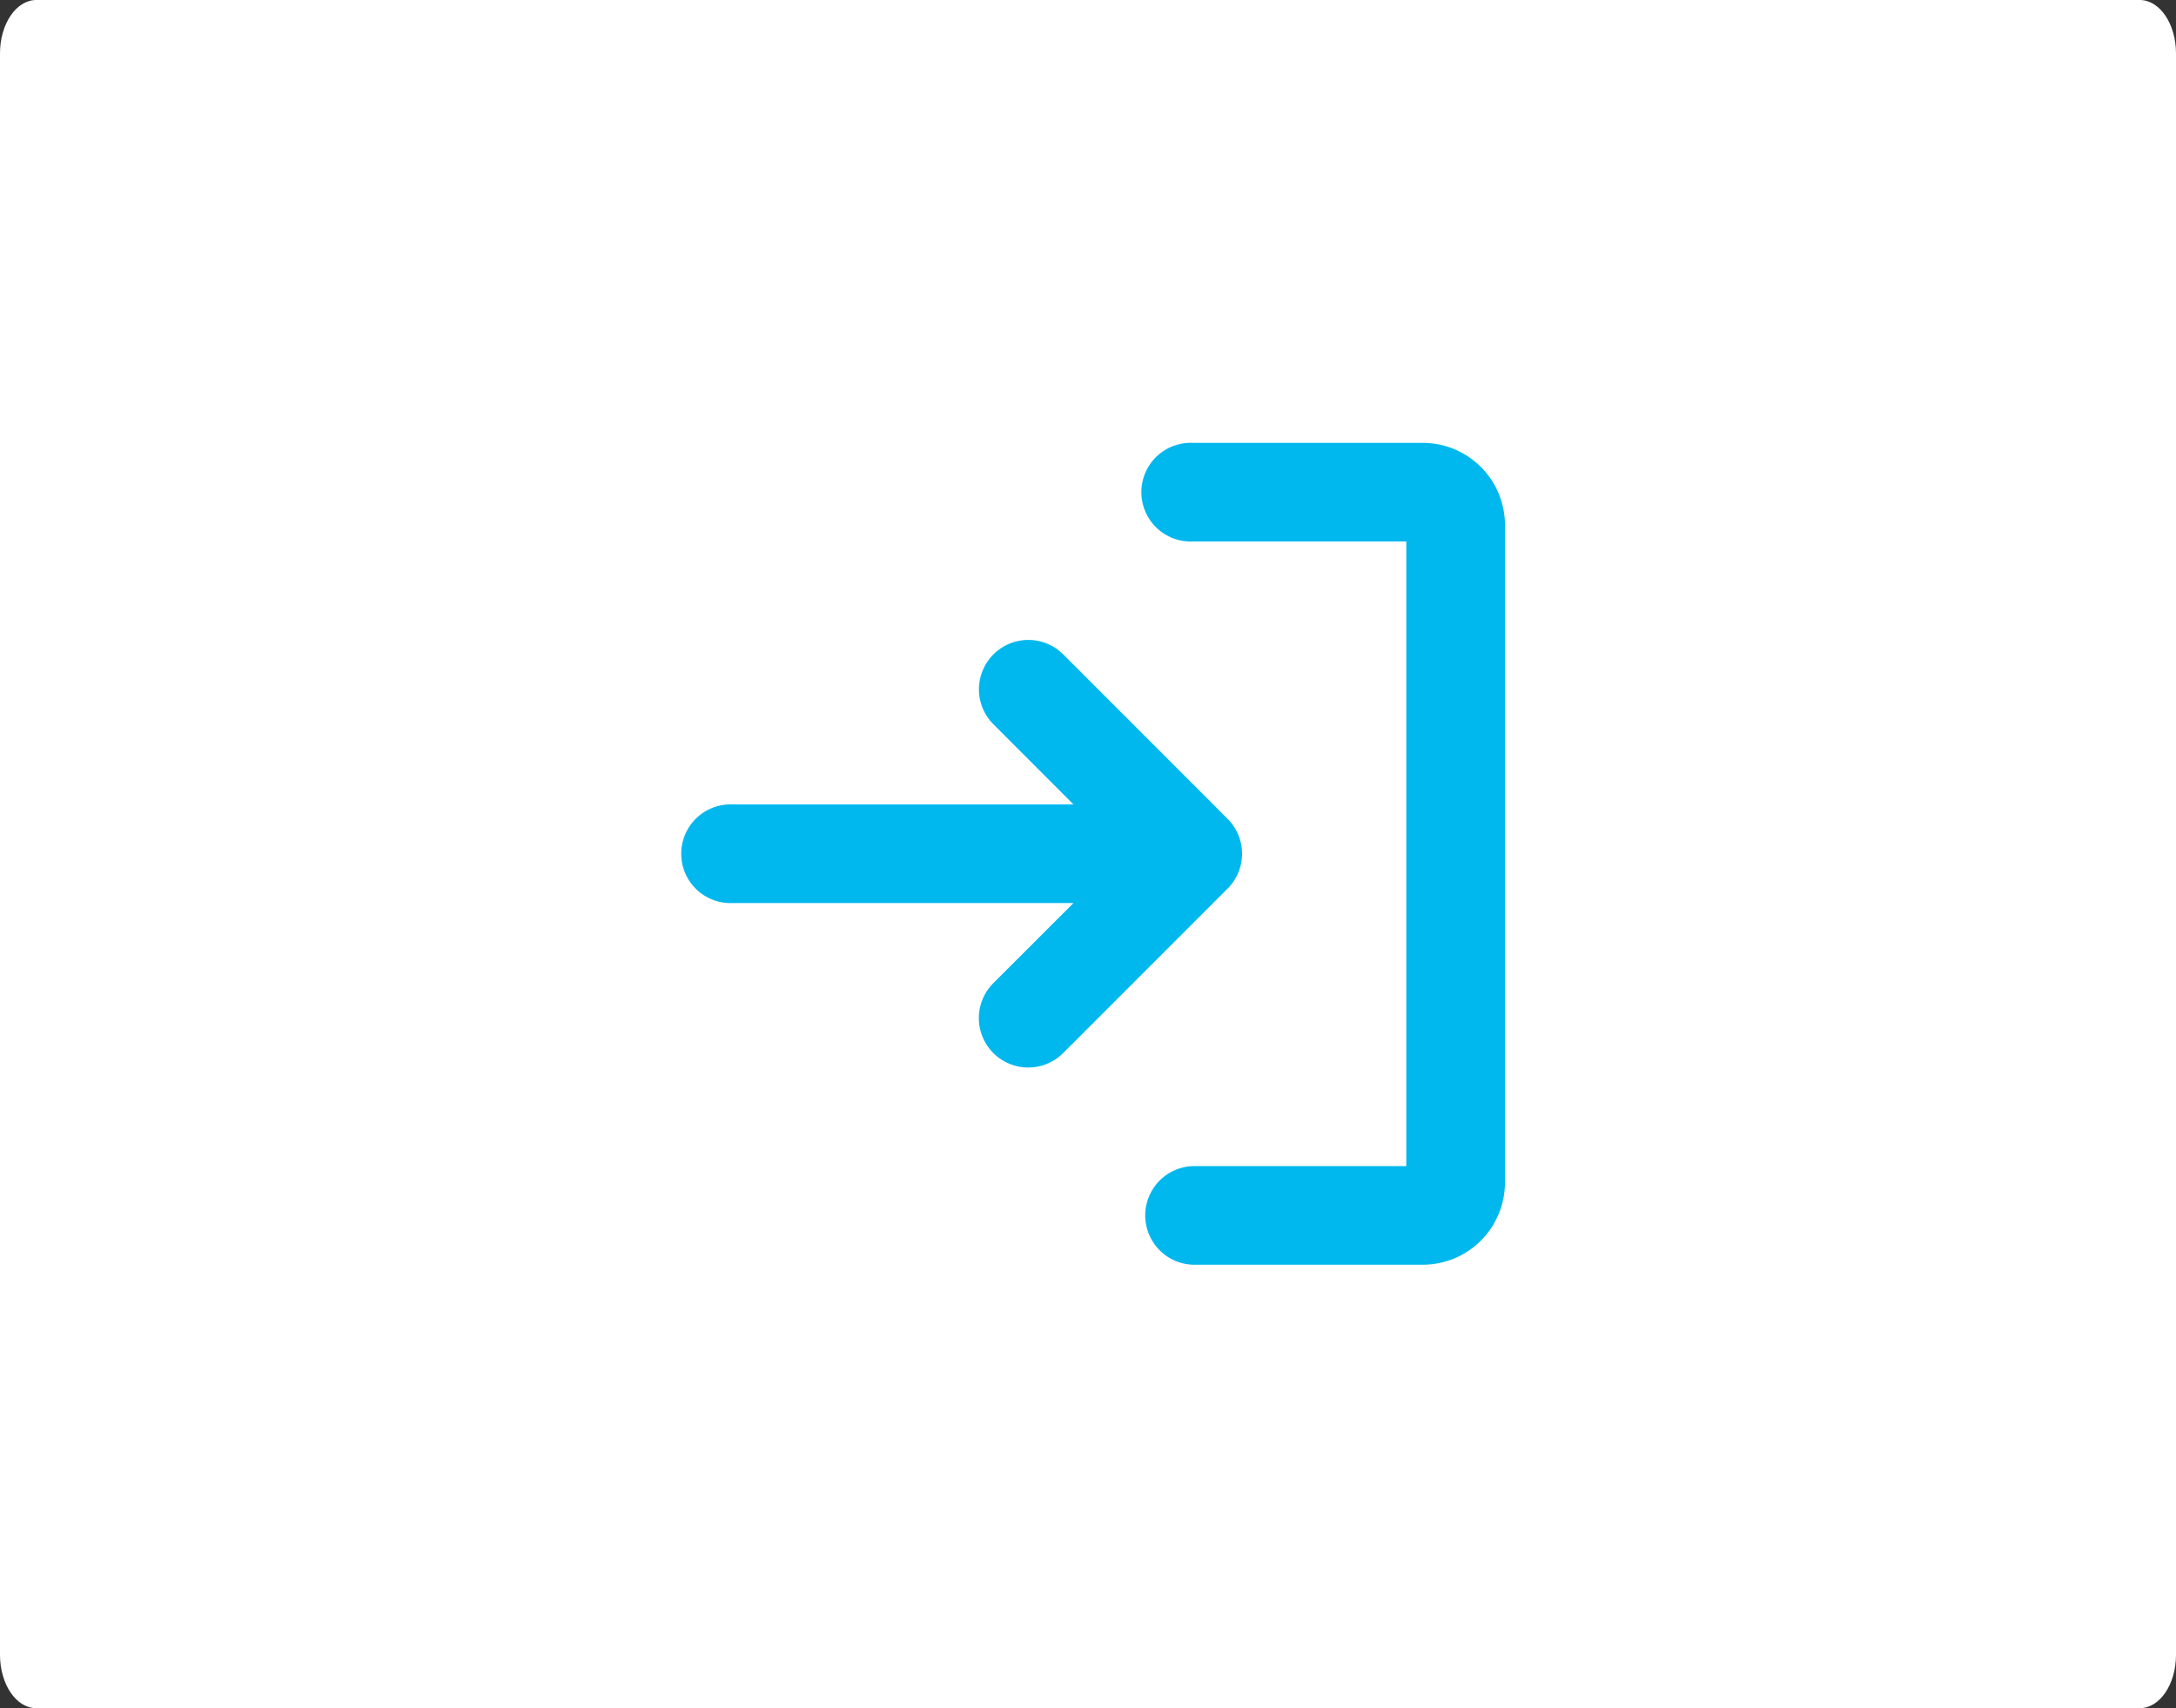
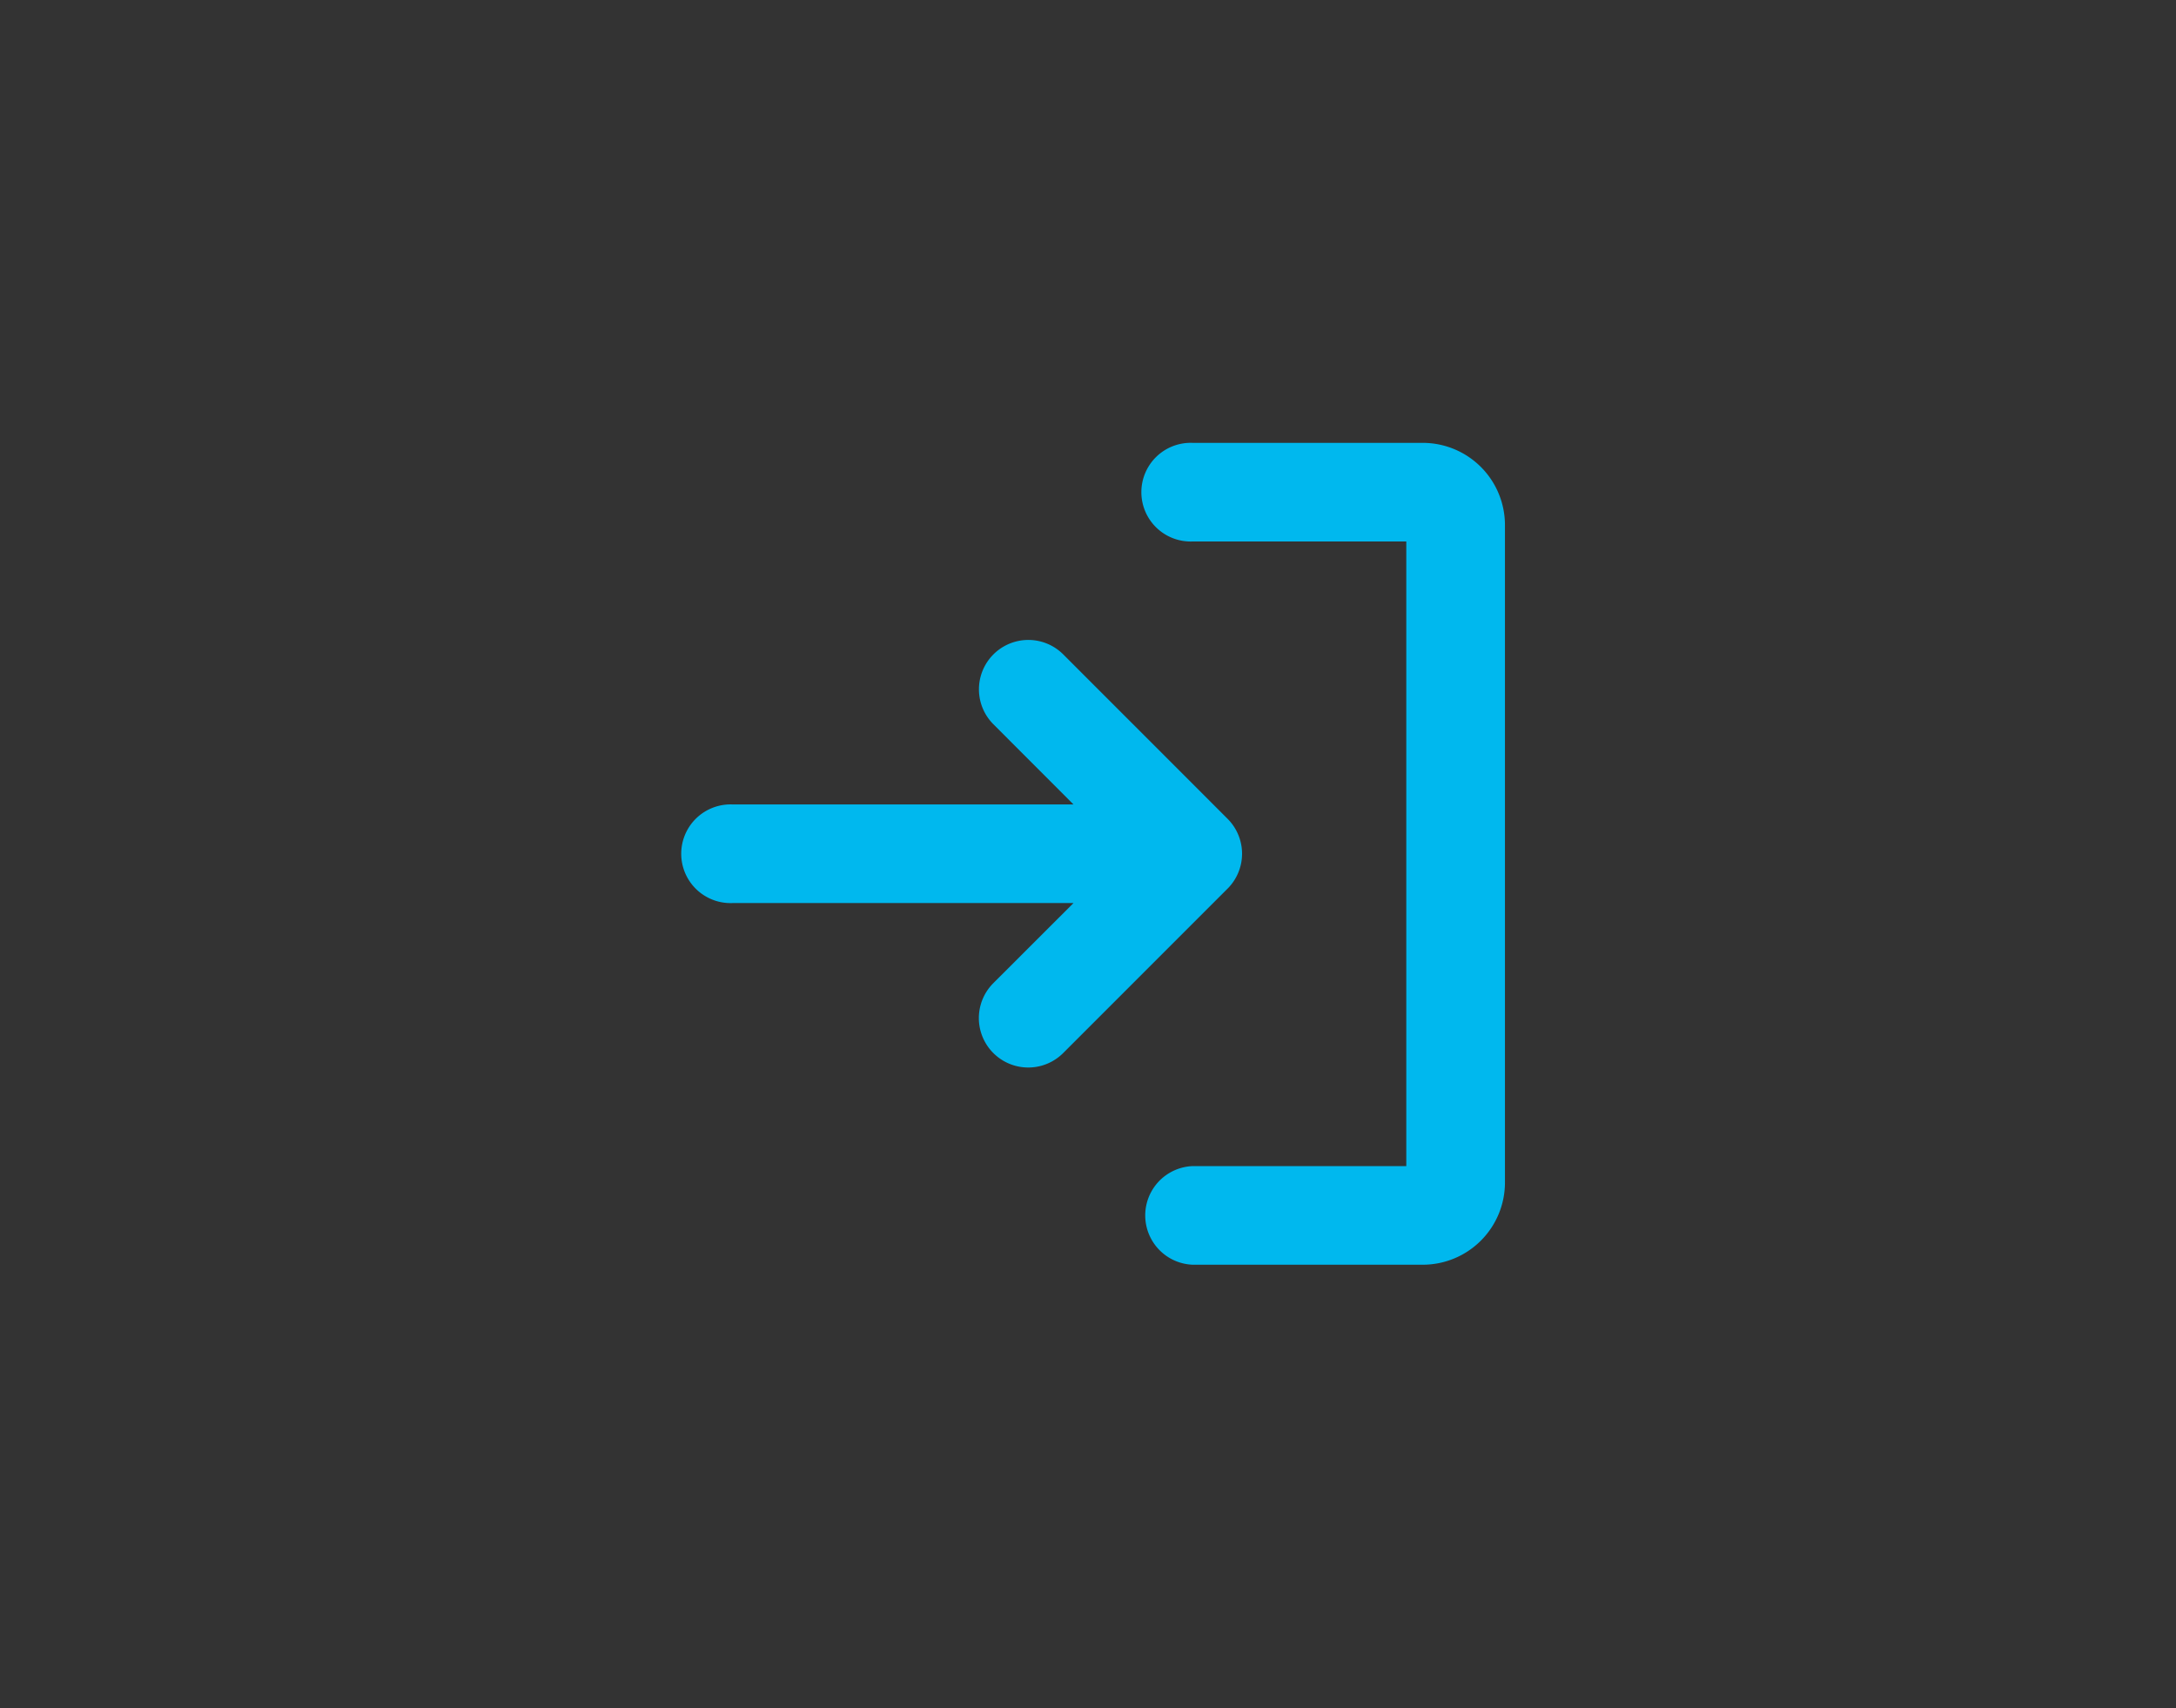
<svg xmlns="http://www.w3.org/2000/svg" width="172" height="135" viewBox="0 0 172 135">
  <rect x="0" y="0" width="172" height="135" fill="#333333" stroke="none" />
  <g id="Group_5546" data-name="Group 5546" transform="translate(0.334)">
-     <path id="Path_1178" data-name="Path 1178" d="M2.867,0H169.133C170.717,0,172,1.889,172,4.219V130.781c0,2.33-1.283,4.219-2.867,4.219H2.867C1.283,135,0,133.111,0,130.781V4.219C0,1.889,1.283,0,2.867,0Z" transform="translate(-0.334)" fill="#fff" />
    <path id="sign-in-bold_1_" data-name="sign-in-bold (1)" d="M55.028,63.234,42.038,76.224A3.9,3.9,0,1,1,36.517,70.7l6.336-6.33H15.9a3.9,3.9,0,1,1,0-7.794H42.853l-6.33-6.336a3.9,3.9,0,0,1,5.521-5.521L55.035,57.713a3.9,3.9,0,0,1-.006,5.521ZM70.458,28H52.271a3.9,3.9,0,1,0,0,7.794H69.159V85.159H52.271a3.9,3.9,0,0,0,0,7.794H70.458a6.5,6.5,0,0,0,6.5-6.5V34.5A6.5,6.5,0,0,0,70.458,28Z" transform="translate(41.666 7)" fill="#00b8ee" />
  </g>
</svg>